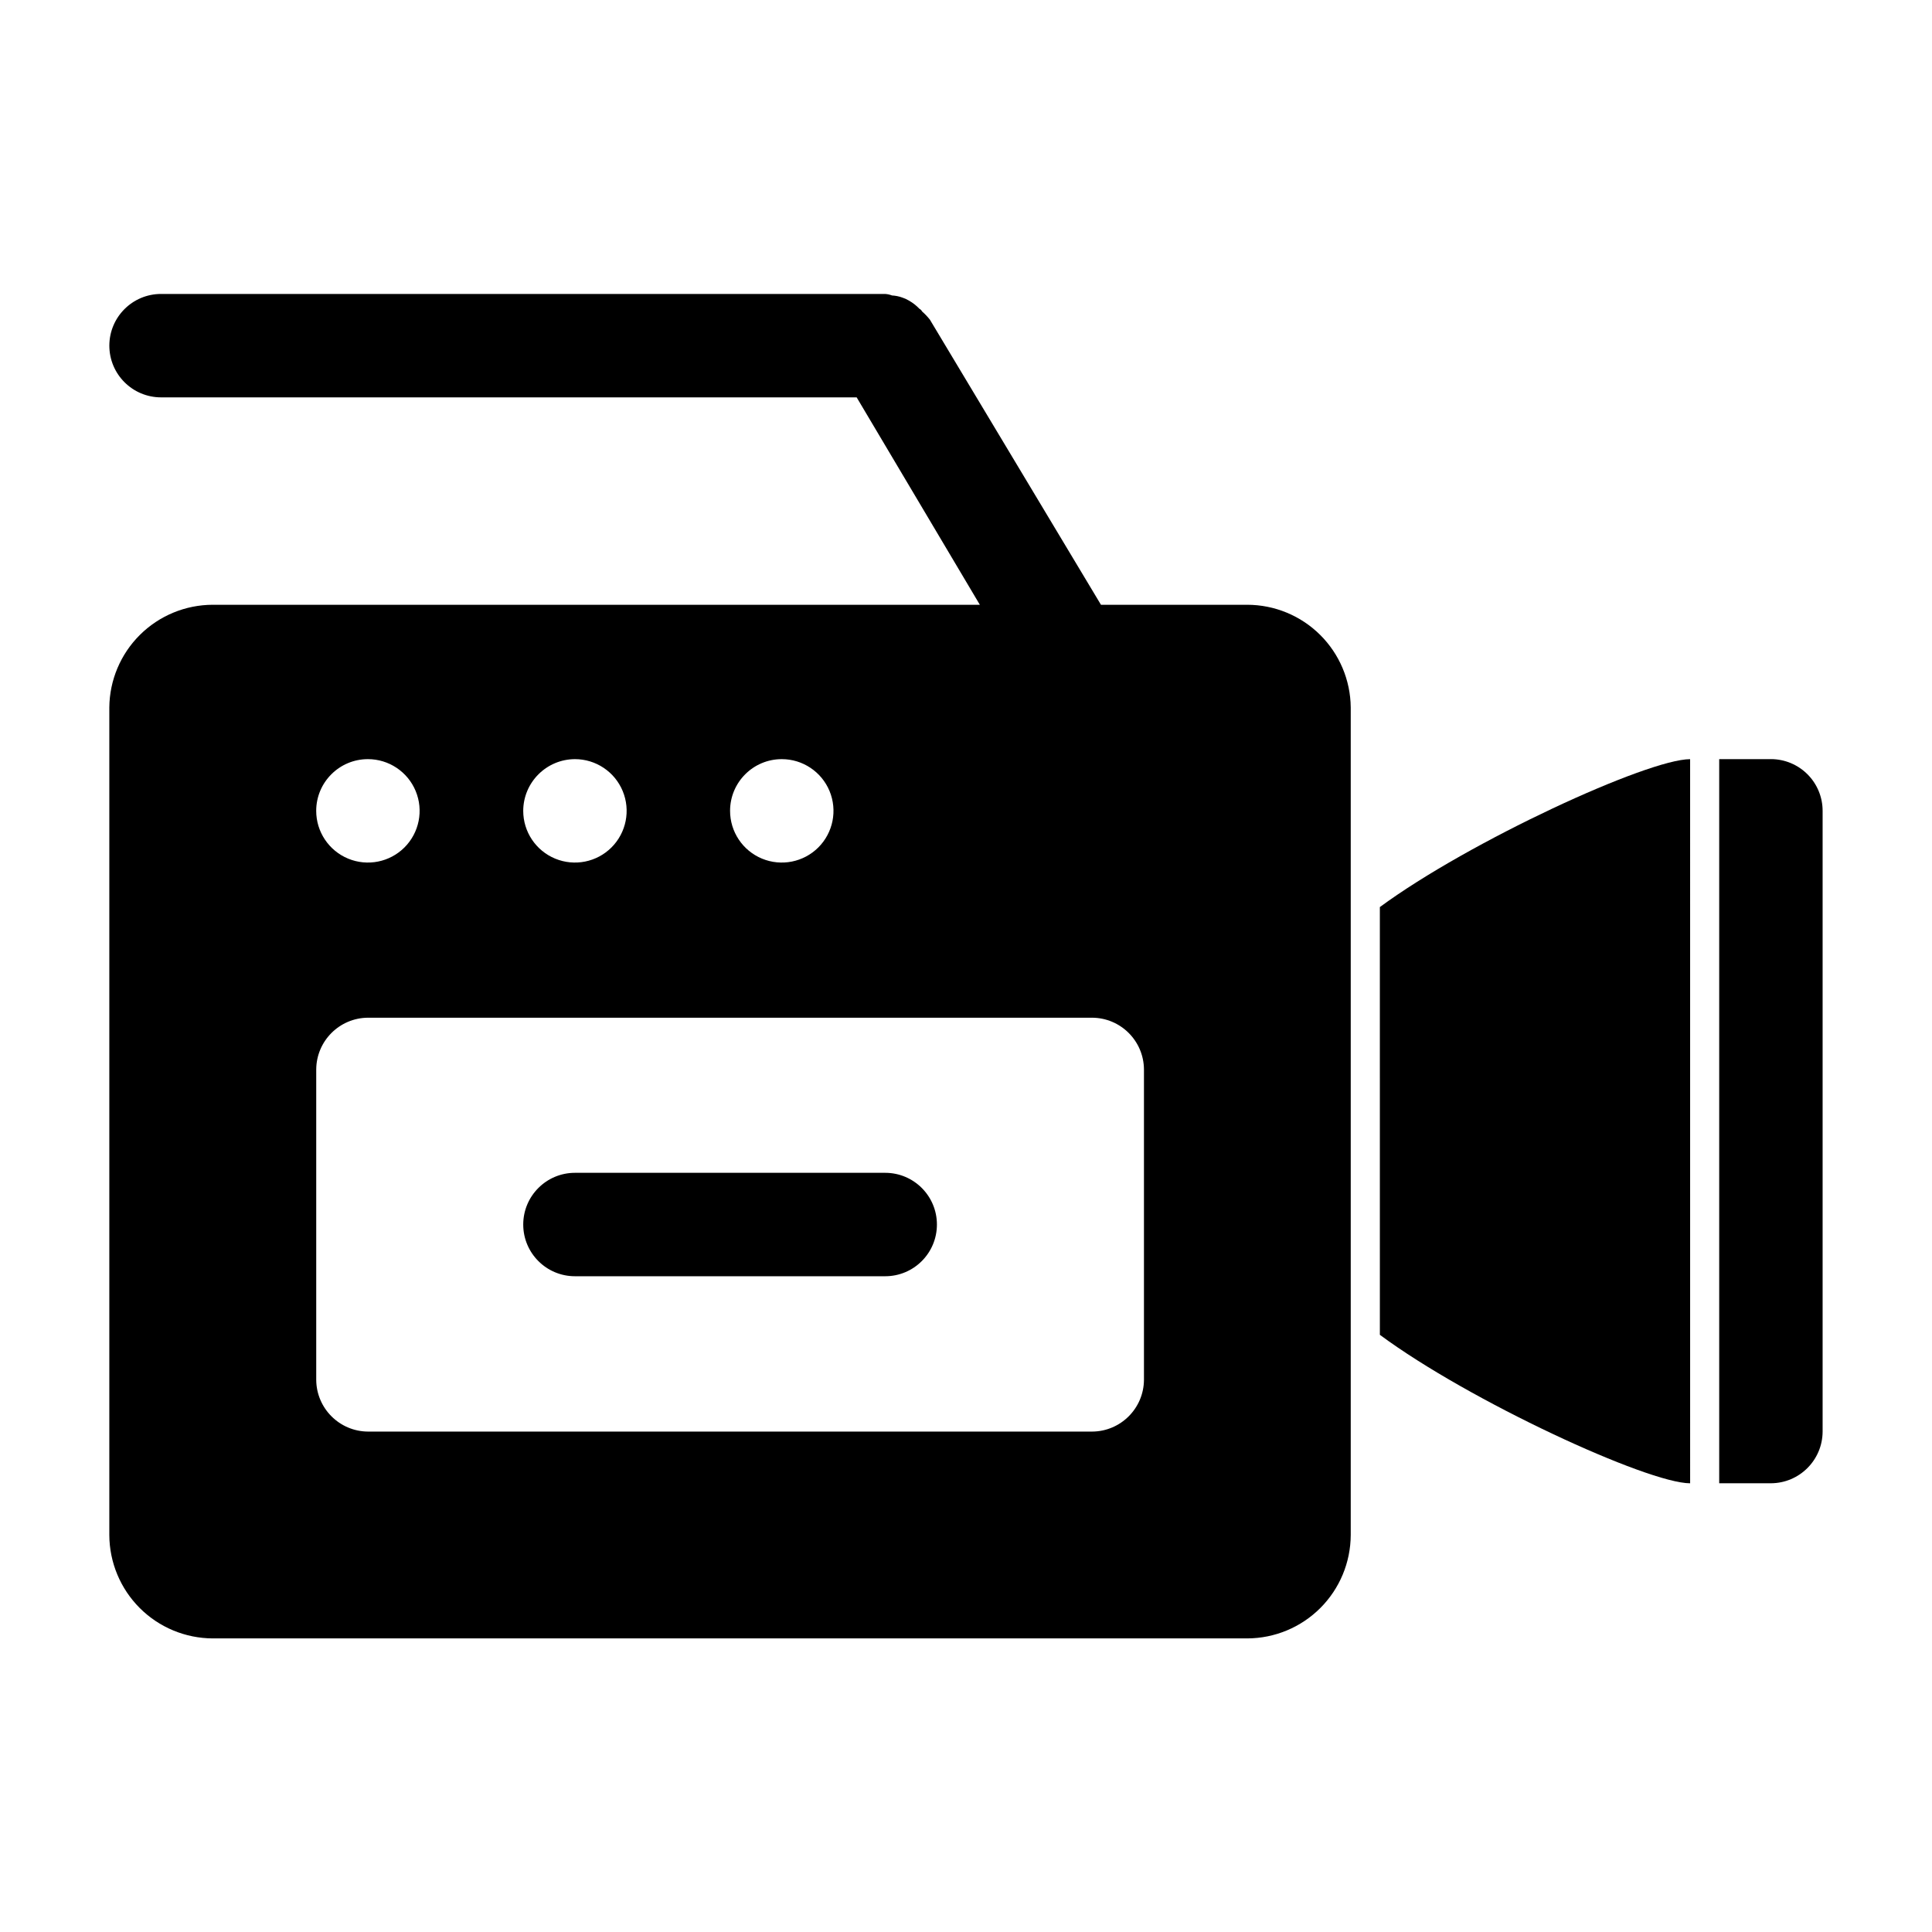
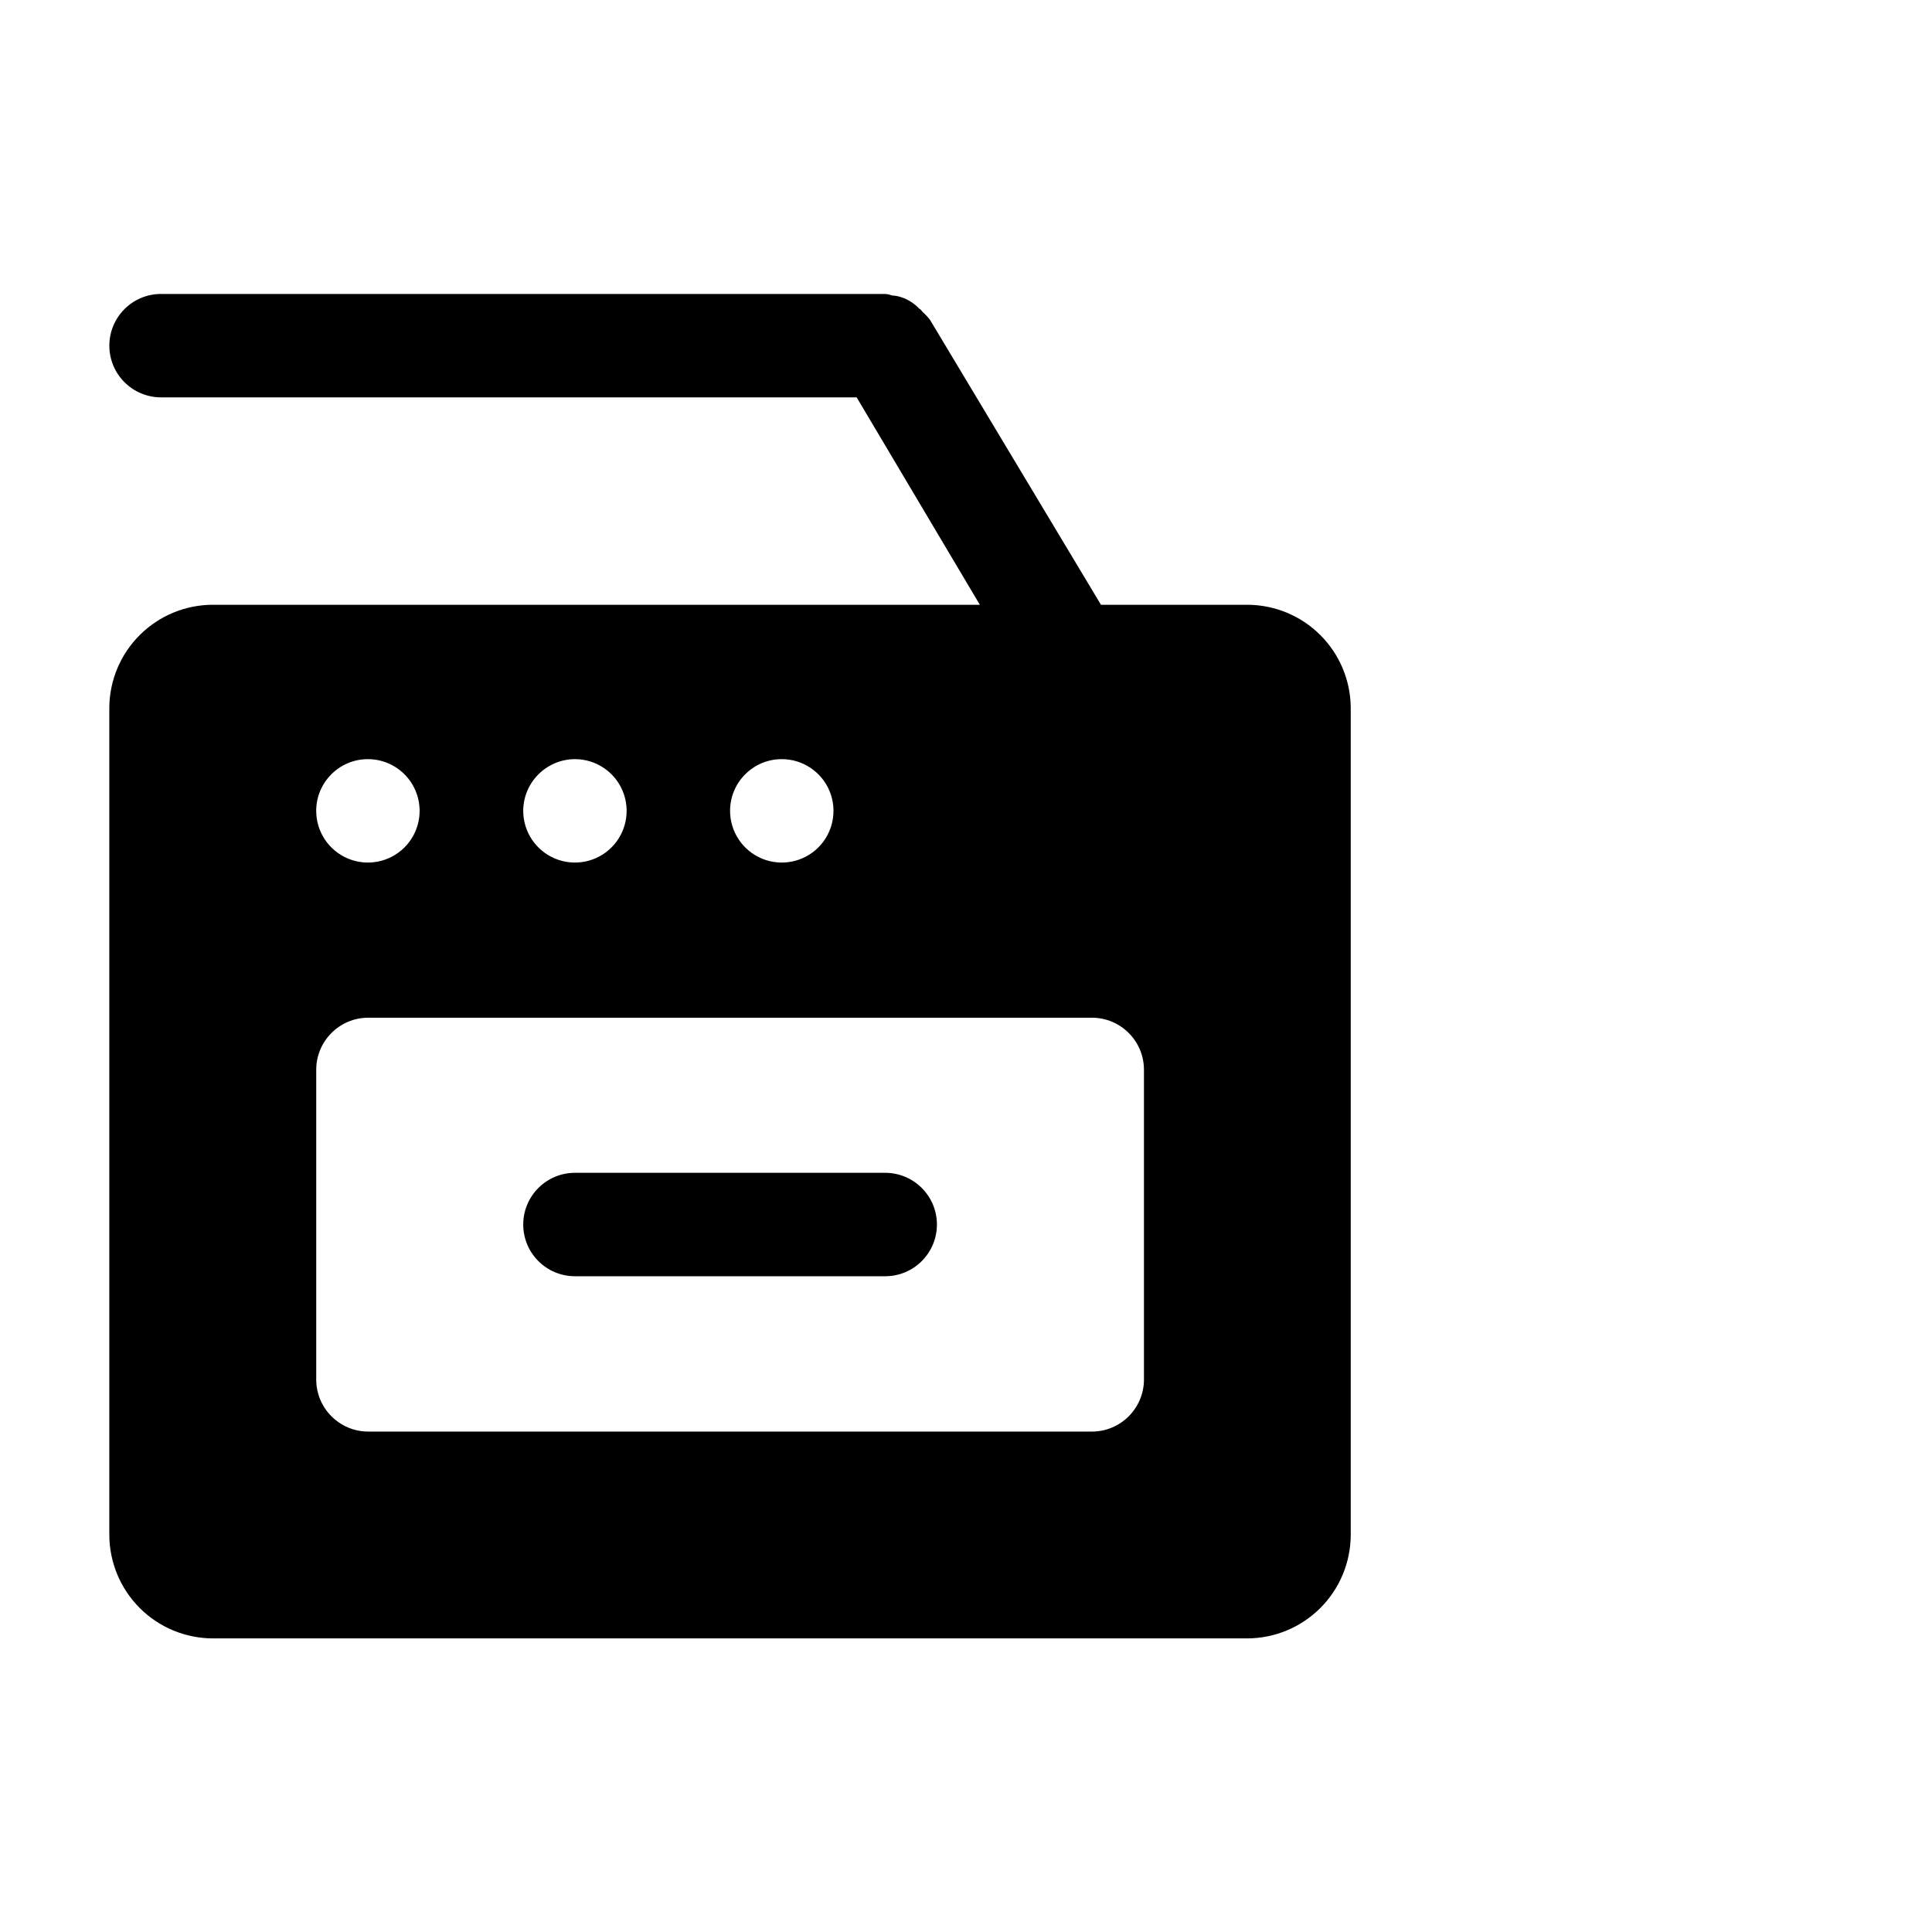
<svg xmlns="http://www.w3.org/2000/svg" fill="#000000" width="800px" height="800px" version="1.1" viewBox="144 144 512 512">
  <g>
-     <path d="m509.68 497.74c23.68 17.531 70.988 39.348 82.223 39.348l-0.004-191.9c-11.234 0-58.543 21.766-82.223 39.195z" />
-     <path d="m613.31 345.18h-13.703v191.9h13.703c7.555-0.027 13.676-6.148 13.703-13.703v-164.5c0-3.633-1.445-7.117-4.016-9.688-2.57-2.57-6.055-4.016-9.688-4.016z" />
    <path d="m474.56 304.27h-38.793l-45.344-75.57c-0.621-0.781-1.312-1.508-2.066-2.168-0.152-0.301-0.402-0.551-0.703-0.703-0.812-0.855-1.746-1.586-2.773-2.168-0.551-0.336-1.145-0.609-1.762-0.805-0.875-0.32-1.793-0.508-2.723-0.555-0.578-0.223-1.191-0.359-1.812-0.402h-191.9c-7.57 0-13.707 6.137-13.707 13.703 0 7.566 6.137 13.703 13.707 13.703h184.34l32.645 54.965h-203.29c-7.231 0.016-14.164 2.879-19.297 7.973-5.129 5.094-8.047 12.004-8.113 19.234v219.31c0.027 7.262 2.926 14.215 8.059 19.352 5.133 5.133 12.09 8.027 19.352 8.055h274.17c7.262-0.027 14.215-2.922 19.352-8.055 5.133-5.137 8.027-12.09 8.055-19.352v-219.31c-0.066-7.231-2.981-14.141-8.113-19.234-5.129-5.094-12.062-7.957-19.293-7.973zm-123.38 40.91c5.543 0 10.539 3.34 12.66 8.461 2.121 5.121 0.949 11.016-2.969 14.934-3.922 3.918-9.816 5.09-14.938 2.969-5.117-2.121-8.457-7.117-8.457-12.66 0-7.566 6.133-13.703 13.703-13.703zm-54.816 0c5.543 0 10.543 3.34 12.66 8.461 2.121 5.121 0.949 11.016-2.969 14.934-3.918 3.918-9.812 5.09-14.934 2.969s-8.461-7.117-8.461-12.66c0.027-7.555 6.148-13.676 13.703-13.703zm-54.863 0c5.543 0 10.539 3.34 12.66 8.461 2.121 5.121 0.949 11.016-2.969 14.934-3.922 3.918-9.816 5.09-14.934 2.969-5.121-2.121-8.461-7.117-8.461-12.66 0-7.566 6.137-13.703 13.703-13.703zm205.66 164.5c-0.055 7.562-6.191 13.676-13.754 13.703h-191.9c-7.547-0.055-13.648-6.16-13.703-13.703v-82.273c0.055-7.547 6.156-13.648 13.703-13.703h191.9c7.562 0.027 13.699 6.137 13.754 13.703z" />
-     <path d="m378.59 454.81h-82.223c-7.566 0-13.703 6.137-13.703 13.703 0 7.57 6.137 13.703 13.703 13.703h82.223c7.57 0 13.703-6.133 13.703-13.703 0-7.566-6.133-13.703-13.703-13.703z" />
+     <path d="m378.59 454.81h-82.223c-7.566 0-13.703 6.137-13.703 13.703 0 7.57 6.137 13.703 13.703 13.703h82.223c7.57 0 13.703-6.133 13.703-13.703 0-7.566-6.133-13.703-13.703-13.703" />
  </g>
</svg>